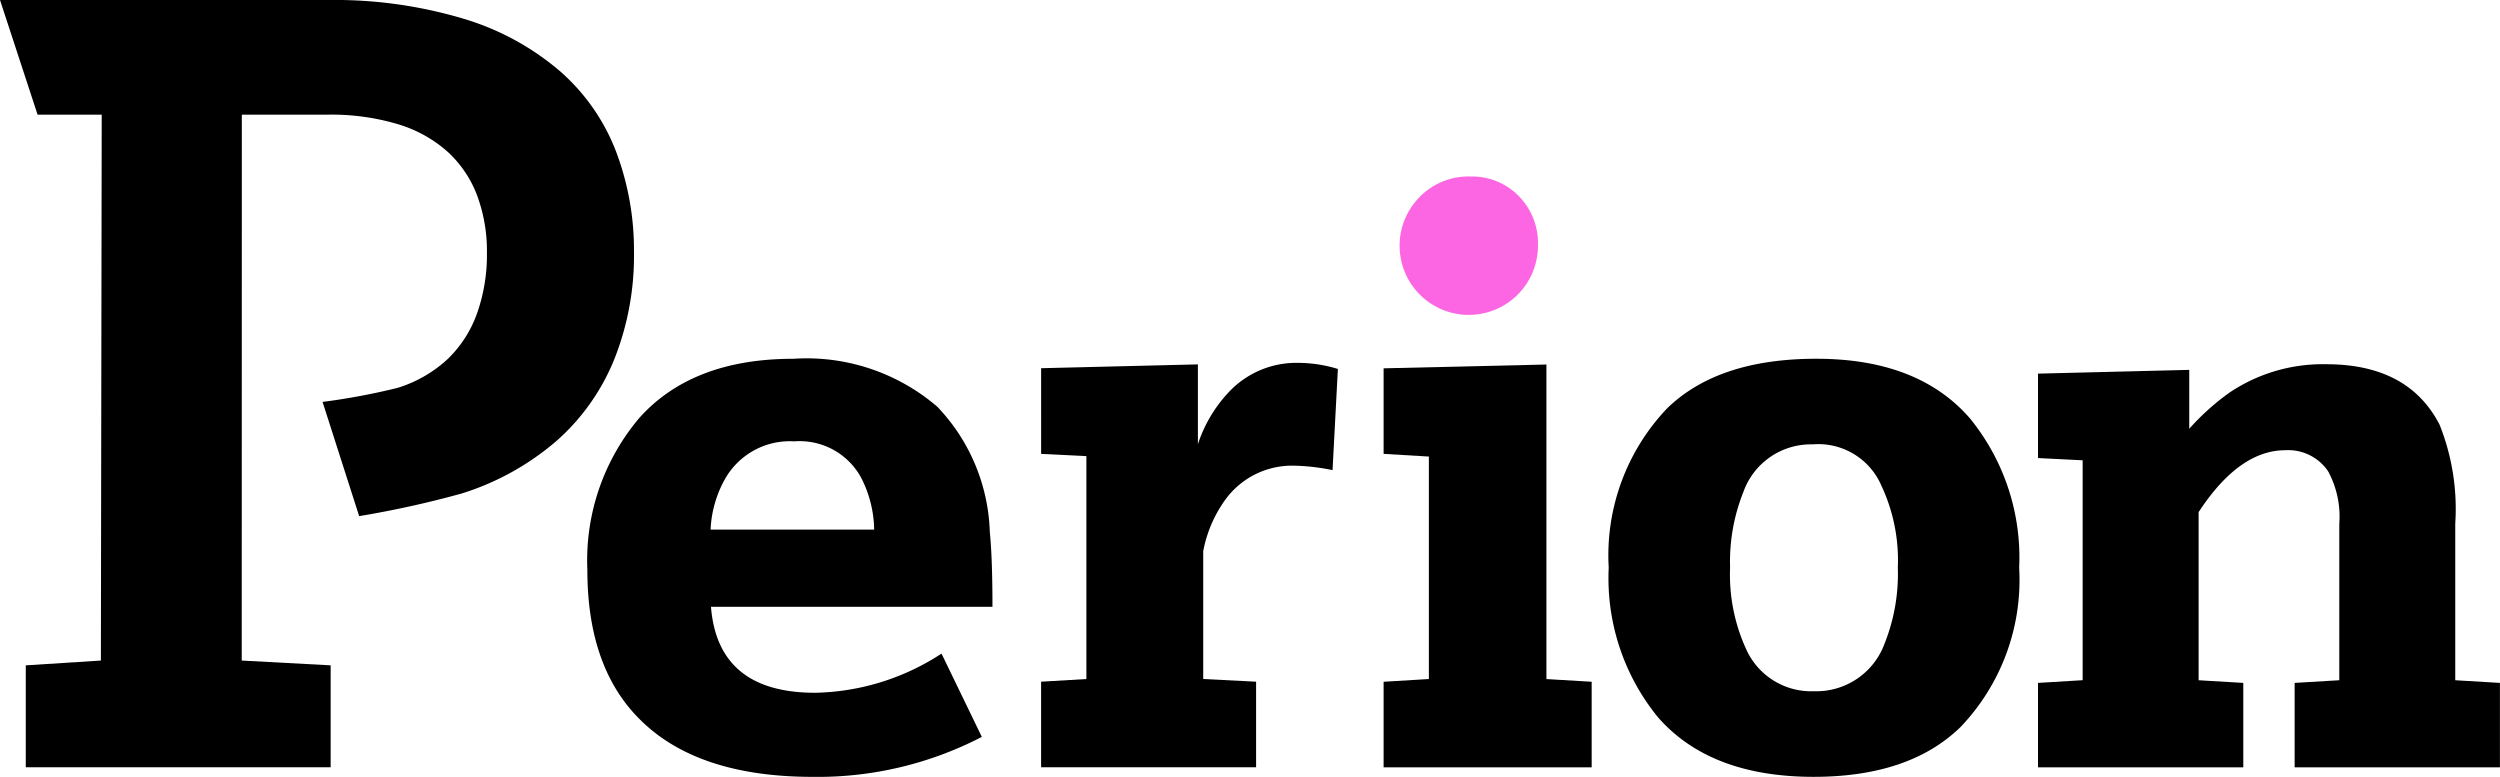
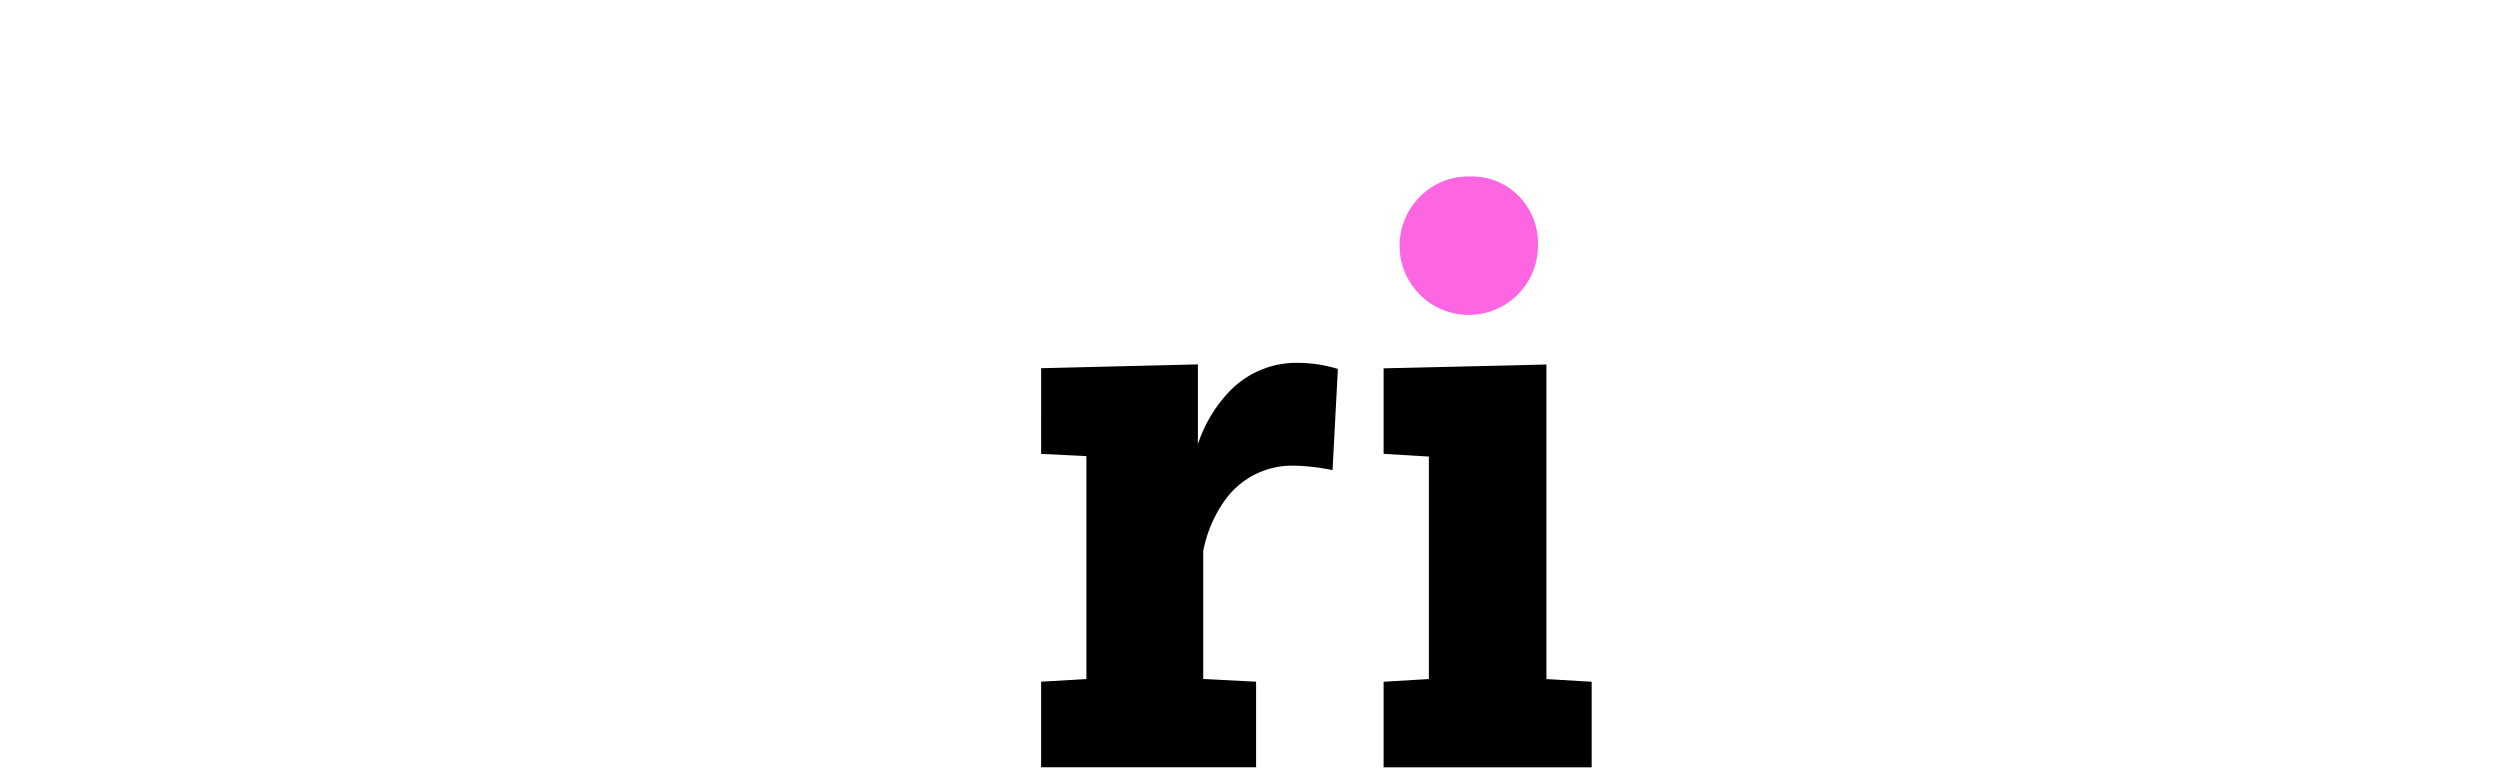
<svg xmlns="http://www.w3.org/2000/svg" width="111.634" height="34.689" viewBox="0 0 111.634 34.689">
  <g id="Group_180" data-name="Group 180" transform="translate(-1584.28 -1300.448)">
    <path id="Path_31" data-name="Path 31" d="M1698.221,1353.579v-9.953l-2.021-.1V1339.7l7-.171v3.566a6.193,6.193,0,0,1,1.512-2.463,4.135,4.135,0,0,1,2.973-1.171,6.1,6.1,0,0,1,1.766.272l-.238,4.518a9.389,9.389,0,0,0-1.749-.2,3.688,3.688,0,0,0-3.057,1.544,5.741,5.741,0,0,0-.969,2.277v5.706l2.361.12v3.82h-9.6v-3.82Z" transform="translate(-65.43 -22.81)" />
    <path id="Path_32" data-name="Path 32" d="M1735.037,1353.674v-9.934l-2.021-.12V1339.8l7.27-.17v14.046l2.021.12v3.82h-9.291v-3.82Z" transform="translate(-86.953 -22.905)" />
-     <path id="Path_33" data-name="Path 33" d="M1766.325,1342.839a3.2,3.2,0,0,0-3.092,2.123,8.379,8.379,0,0,0-.594,3.381,7.974,7.974,0,0,0,.73,3.669,3.181,3.181,0,0,0,3.006,1.85,3.248,3.248,0,0,0,3.16-2.121,8.426,8.426,0,0,0,.594-3.4,7.856,7.856,0,0,0-.731-3.653,3.069,3.069,0,0,0-3.073-1.85m.169-3.822q4.536,0,6.845,2.65a9.829,9.829,0,0,1,2.208,6.676,9.507,9.507,0,0,1-2.616,7.116q-2.276,2.224-6.556,2.227-4.62,0-6.948-2.65a9.816,9.816,0,0,1-2.208-6.693,9.513,9.513,0,0,1,2.615-7.118q2.276-2.209,6.658-2.208" transform="translate(-101.104 -22.548)" />
-     <path id="Path_34" data-name="Path 34" d="M1660.229,1346.645a5.251,5.251,0,0,0-.56-2.276,3.123,3.123,0,0,0-3.007-1.665,3.325,3.325,0,0,0-3.074,1.646,5.042,5.042,0,0,0-.663,2.294Zm-7.287,3.447q.305,3.838,4.654,3.839a10.676,10.676,0,0,0,5.64-1.749l1.8,3.719a15.912,15.912,0,0,1-7.542,1.785q-5.147,0-7.711-2.549-2.362-2.326-2.361-6.692a9.839,9.839,0,0,1,2.327-6.794q2.361-2.631,6.862-2.634a8.963,8.963,0,0,1,6.437,2.141,8.468,8.468,0,0,1,2.344,5.588c.079.782.119,1.9.119,3.346Z" transform="translate(-36.914 -22.548)" />
-     <path id="Path_35" data-name="Path 35" d="M1805.359,1353.712v-9.819l-1.994-.1v-3.77l6.754-.168v2.63a10.825,10.825,0,0,1,1.81-1.624,7.459,7.459,0,0,1,4.307-1.258q3.67,0,5.061,2.7a10.16,10.16,0,0,1,.7,4.425v6.986l1.995.119v3.77h-9.167v-3.77l1.994-.119v-6.986a4.252,4.252,0,0,0-.5-2.346,2.153,2.153,0,0,0-1.91-.939q-2.062,0-3.872,2.764v7.507l1.995.119v3.77h-9.167v-3.77Z" transform="translate(-128.081 -22.891)" />
    <path id="Path_36" data-name="Path 36" d="M1735.728,1320.356a3.089,3.089,0,1,0,5.3,2.125,2.984,2.984,0,0,0-.8-2.125,2.913,2.913,0,0,0-2.208-.933,3.045,3.045,0,0,0-2.293.933" transform="translate(-88.073 -11.093)" fill="#fd66e2" />
-     <path id="Path_37" data-name="Path 37" d="M1584.28,1300.448l1.678,5.12h2.864l-.037,24.376-3.354.214v4.551h13.614v-4.551l-3.971-.214.006-29.5Z" transform="translate(0 0)" />
-     <path id="Path_38" data-name="Path 38" d="M1627.615,1311.734a12.429,12.429,0,0,0-.807-4.538,9.078,9.078,0,0,0-2.49-3.564,11.811,11.811,0,0,0-4.271-2.335,20.07,20.07,0,0,0-6.125-.848h-3.94v5.119h3.941a10.392,10.392,0,0,1,3.147.424,5.863,5.863,0,0,1,2.221,1.23,5.074,5.074,0,0,1,1.319,1.951,7.13,7.13,0,0,1,.439,2.563,7.856,7.856,0,0,1-.439,2.7,5.3,5.3,0,0,1-1.319,2.05,5.818,5.818,0,0,1-2.221,1.279,29.884,29.884,0,0,1-3.36.63l1.634,5.1a44.371,44.371,0,0,0,4.583-1.012,11.909,11.909,0,0,0,4.271-2.383,9.724,9.724,0,0,0,2.562-3.669,12.537,12.537,0,0,0,.856-4.7" transform="translate(-15.026 0)" />
  </g>
</svg>